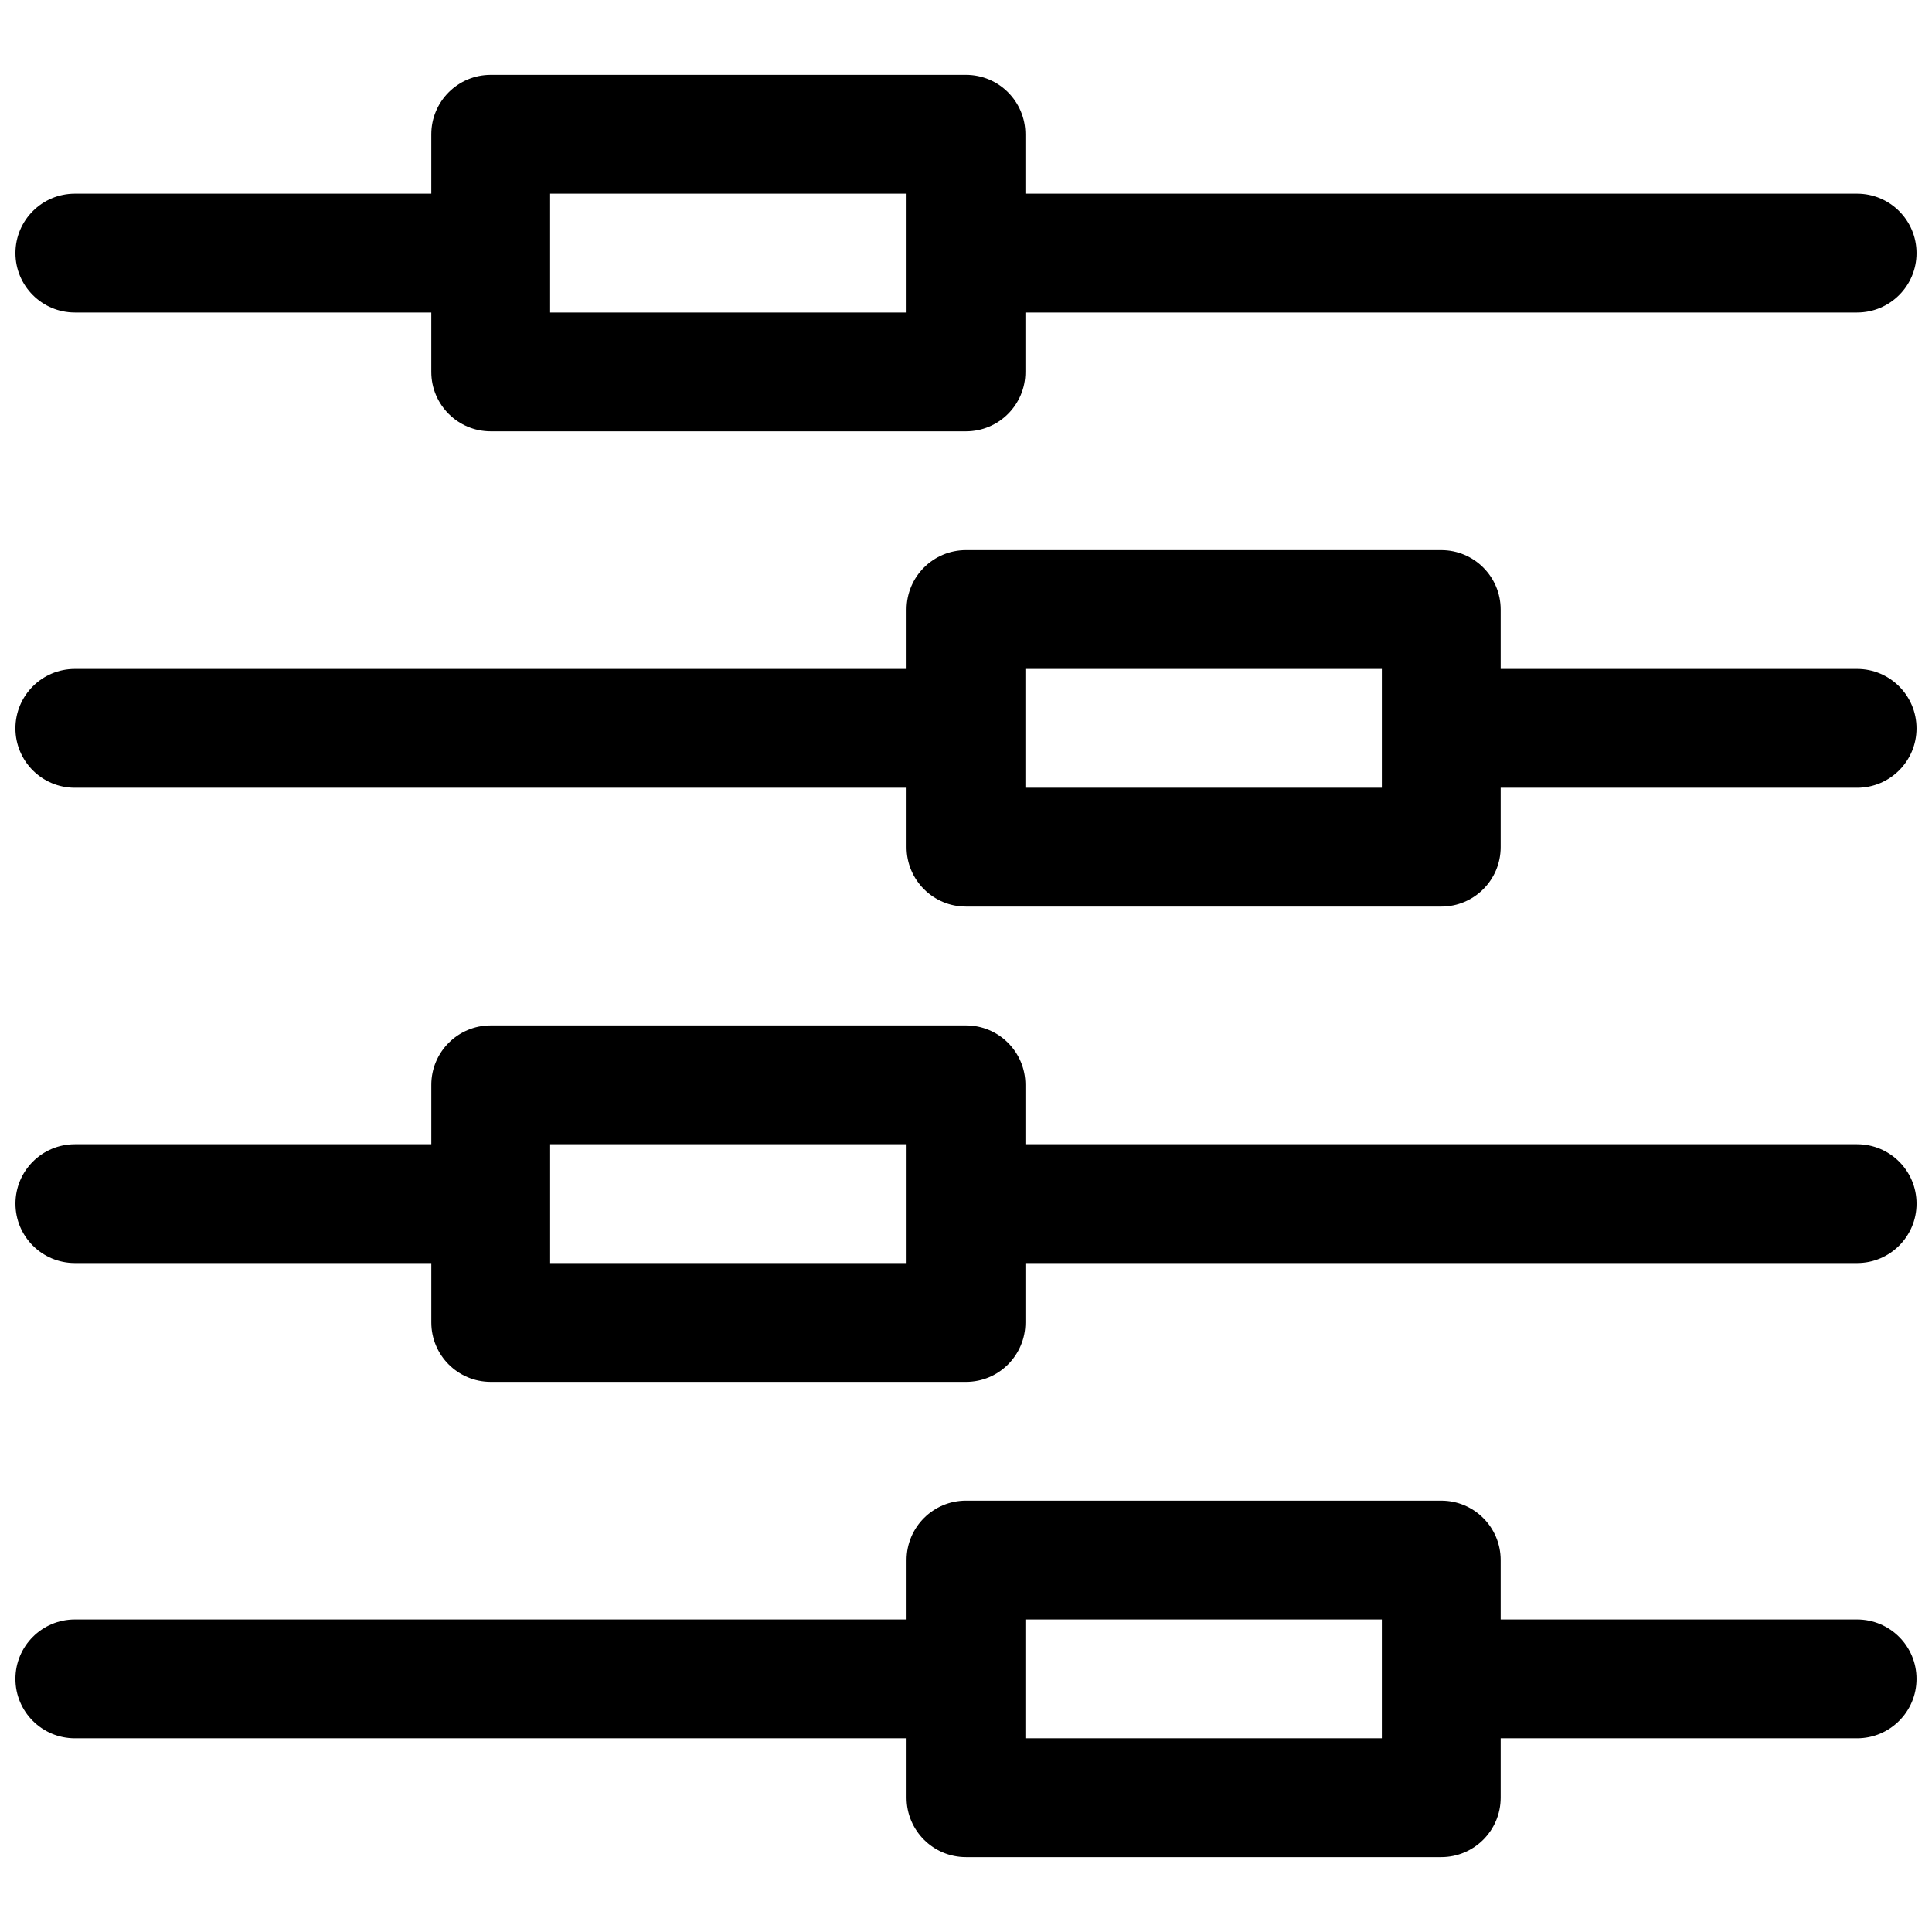
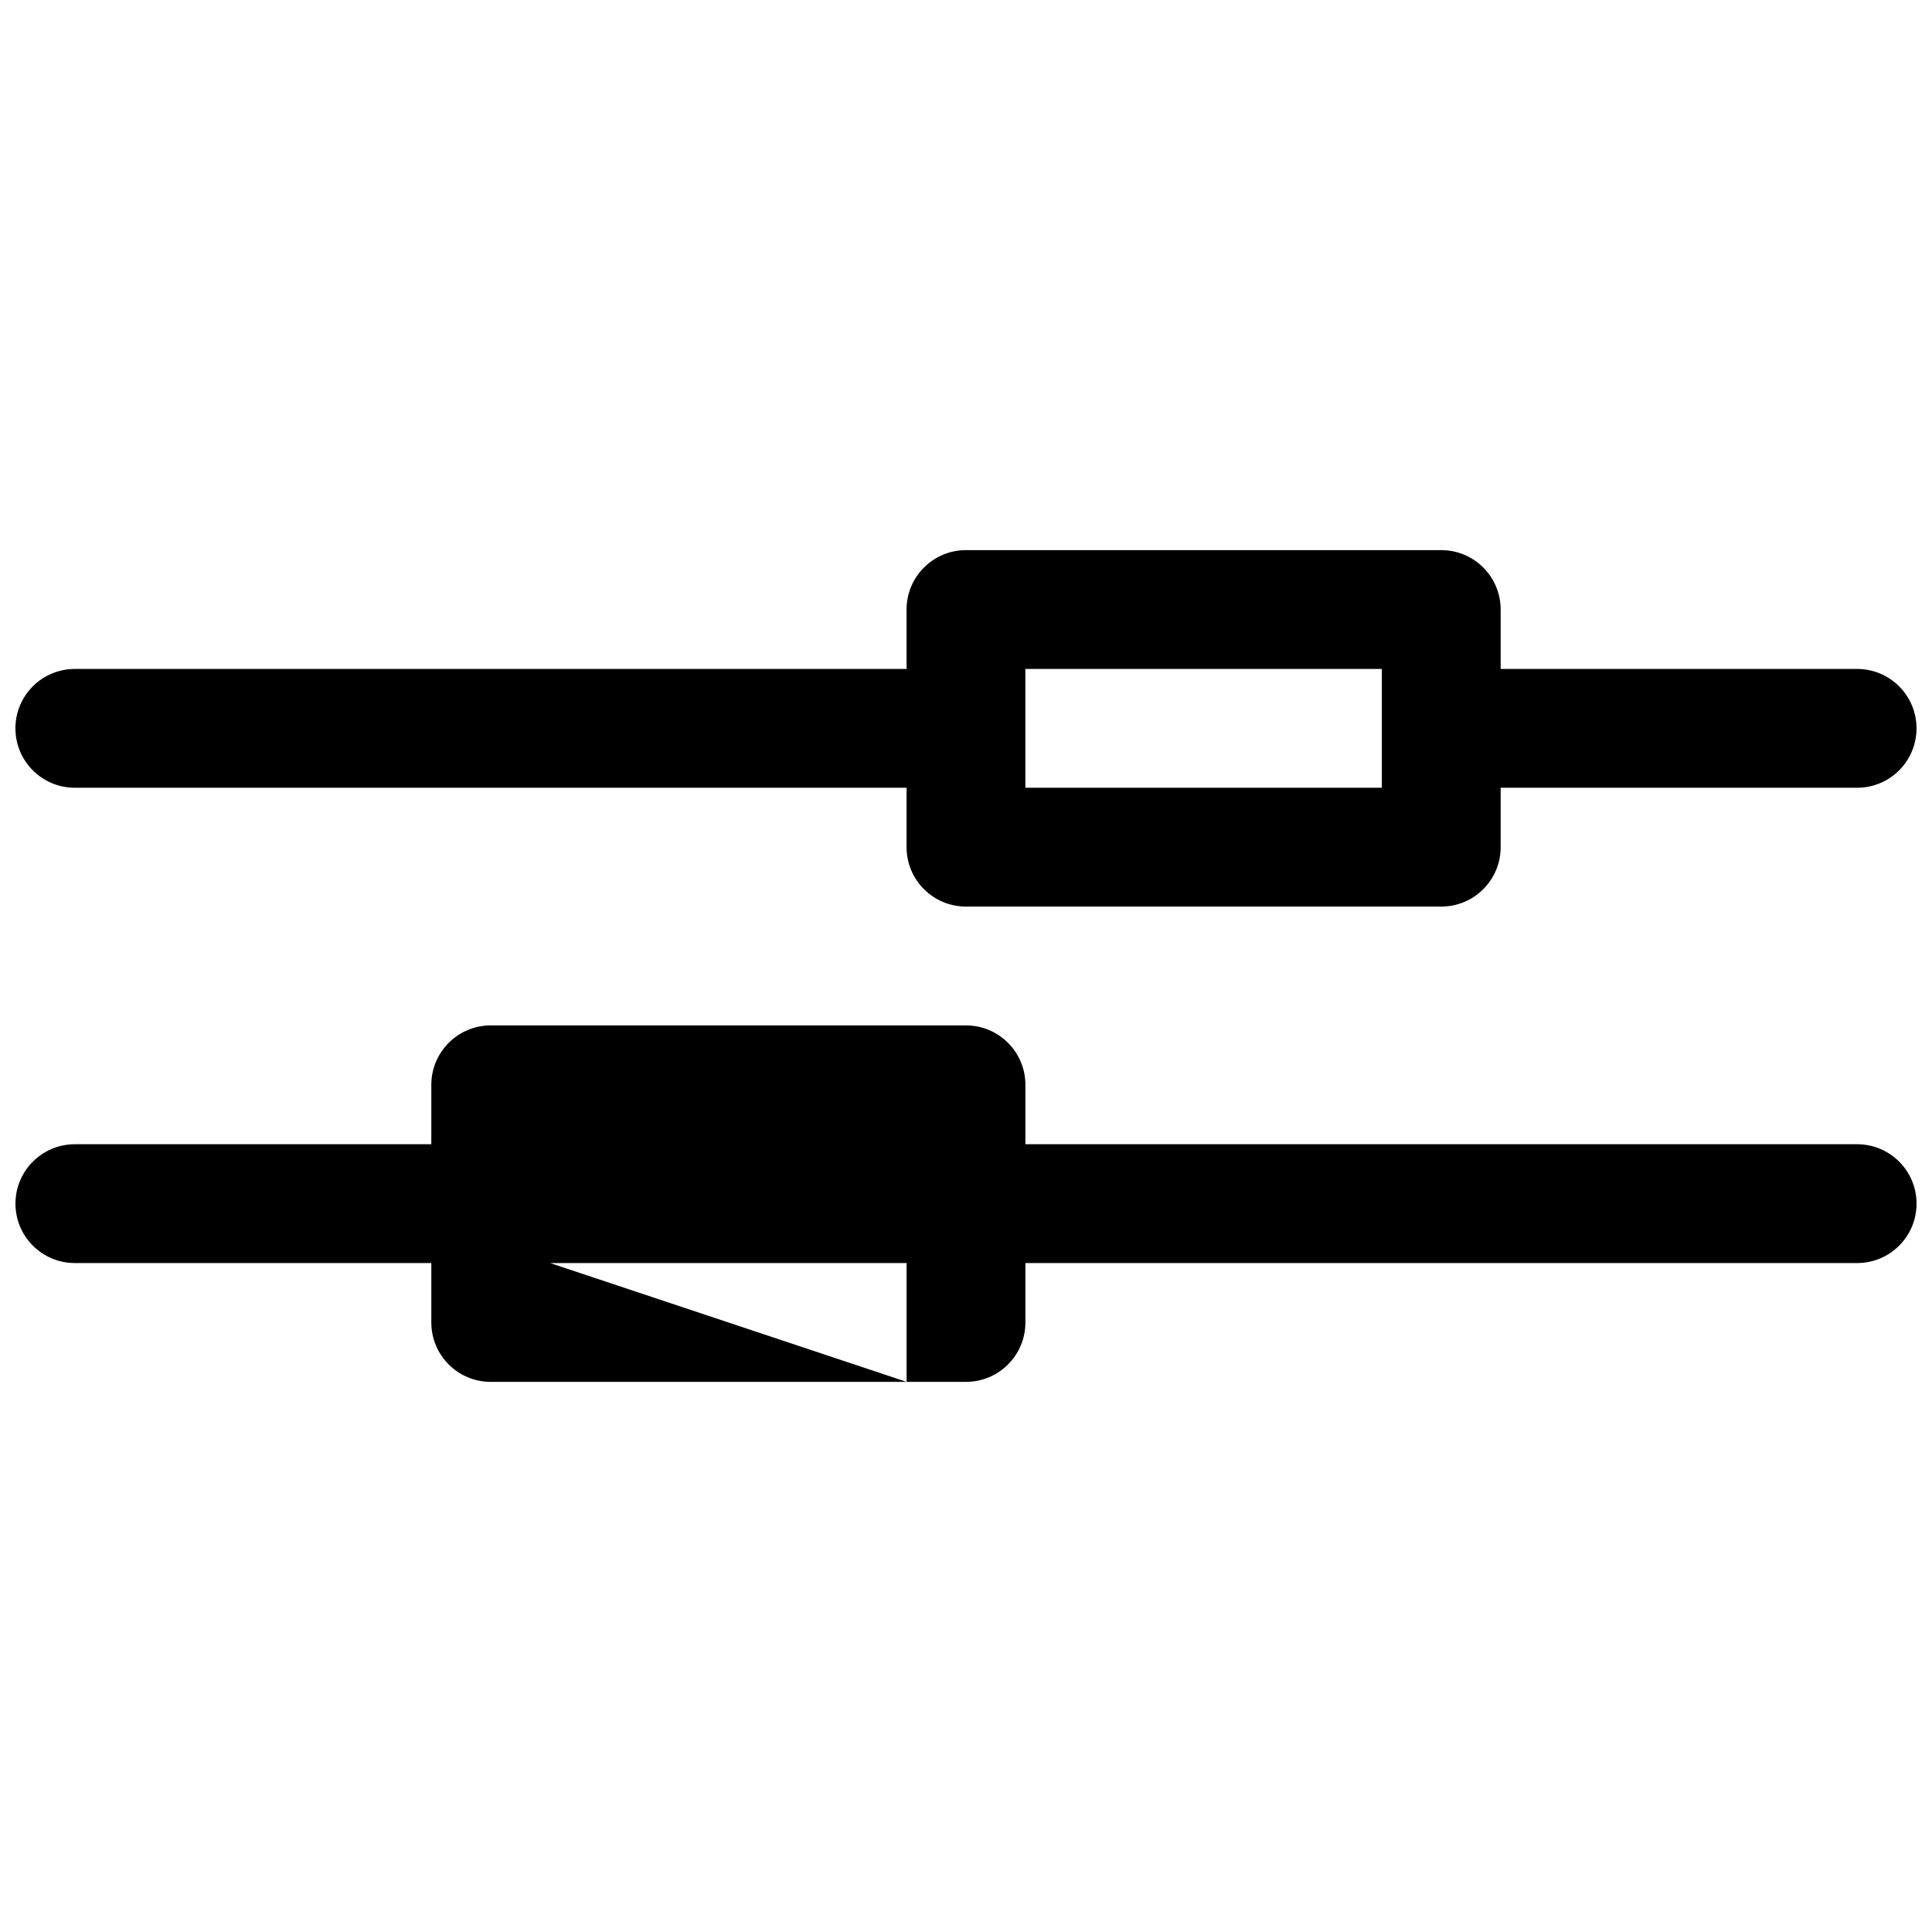
<svg xmlns="http://www.w3.org/2000/svg" width="800px" height="800px" version="1.1" viewBox="144 144 512 512">
  <defs>
    <clipPath id="d">
      <path d="m148.09 163h503.81v96h-503.81z" />
    </clipPath>
    <clipPath id="c">
      <path d="m148.09 289h503.81v96h-503.81z" />
    </clipPath>
    <clipPath id="b">
      <path d="m148.09 415h503.81v96h-503.81z" />
    </clipPath>
    <clipPath id="a">
      <path d="m148.09 541h503.81v96h-503.81z" />
    </clipPath>
  </defs>
  <g>
    <g clip-path="url(#d)">
-       <path d="m258.3 242.56c0 8.695 7.051 15.742 15.746 15.742h125.95c8.695 0 15.742-7.047 15.742-15.742v-15.746h220.42c8.695 0 15.742-7.047 15.742-15.742 0-8.695-7.047-15.746-15.742-15.746h-220.42v-15.742c0-8.695-7.047-15.746-15.742-15.746h-125.95c-8.695 0-15.746 7.051-15.746 15.746v15.742h-94.465c-8.691 0-15.742 7.051-15.742 15.746 0 8.695 7.051 15.742 15.742 15.742h94.465zm125.95-15.746h-94.465v-31.488h94.465z" fill-rule="evenodd" />
-     </g>
+       </g>
    <g clip-path="url(#c)">
      <path d="m384.25 368.51c0 8.695 7.051 15.742 15.746 15.742h125.95c8.695 0 15.746-7.047 15.746-15.742v-15.746h94.465c8.695 0 15.742-7.047 15.742-15.742 0-8.695-7.047-15.746-15.742-15.746h-94.465v-15.742c0-8.695-7.051-15.746-15.746-15.746h-125.95c-8.695 0-15.746 7.051-15.746 15.746v15.742h-220.42c-8.691 0-15.742 7.051-15.742 15.746 0 8.695 7.051 15.742 15.742 15.742h220.42zm125.95-47.234h-94.465v31.488h94.465z" fill-rule="evenodd" />
    </g>
    <g clip-path="url(#b)">
-       <path d="m400 510.21c8.695 0 15.742-7.047 15.742-15.746v-15.742h220.42c8.695 0 15.742-7.047 15.742-15.742 0-8.699-7.047-15.746-15.742-15.746h-220.42v-15.742c0-8.695-7.047-15.746-15.742-15.746h-125.95c-8.695 0-15.746 7.051-15.746 15.746v15.742h-94.465c-8.691 0-15.742 7.047-15.742 15.746 0 8.695 7.051 15.742 15.742 15.742h94.465v15.742c0 8.699 7.051 15.746 15.746 15.746zm-110.21-31.488v-31.488h94.465v31.488z" fill-rule="evenodd" />
+       <path d="m400 510.21c8.695 0 15.742-7.047 15.742-15.746v-15.742h220.42c8.695 0 15.742-7.047 15.742-15.742 0-8.699-7.047-15.746-15.742-15.746h-220.42v-15.742c0-8.695-7.047-15.746-15.742-15.746h-125.95c-8.695 0-15.746 7.051-15.746 15.746v15.742h-94.465c-8.691 0-15.742 7.047-15.742 15.746 0 8.695 7.051 15.742 15.742 15.742h94.465v15.742c0 8.699 7.051 15.746 15.746 15.746zm-110.21-31.488h94.465v31.488z" fill-rule="evenodd" />
    </g>
    <g clip-path="url(#a)">
-       <path d="m384.25 620.41c0 8.695 7.051 15.746 15.746 15.746h125.95c8.695 0 15.746-7.051 15.746-15.746v-15.742h94.465c8.695 0 15.742-7.051 15.742-15.746 0-8.695-7.047-15.742-15.742-15.742h-94.465v-15.746c0-8.695-7.051-15.742-15.746-15.742h-125.95c-8.695 0-15.746 7.047-15.746 15.742v15.746h-220.42c-8.691 0-15.742 7.047-15.742 15.742 0 8.695 7.051 15.746 15.742 15.746h220.42zm125.95-47.23h-94.465v31.488h94.465z" fill-rule="evenodd" />
-     </g>
+       </g>
  </g>
</svg>